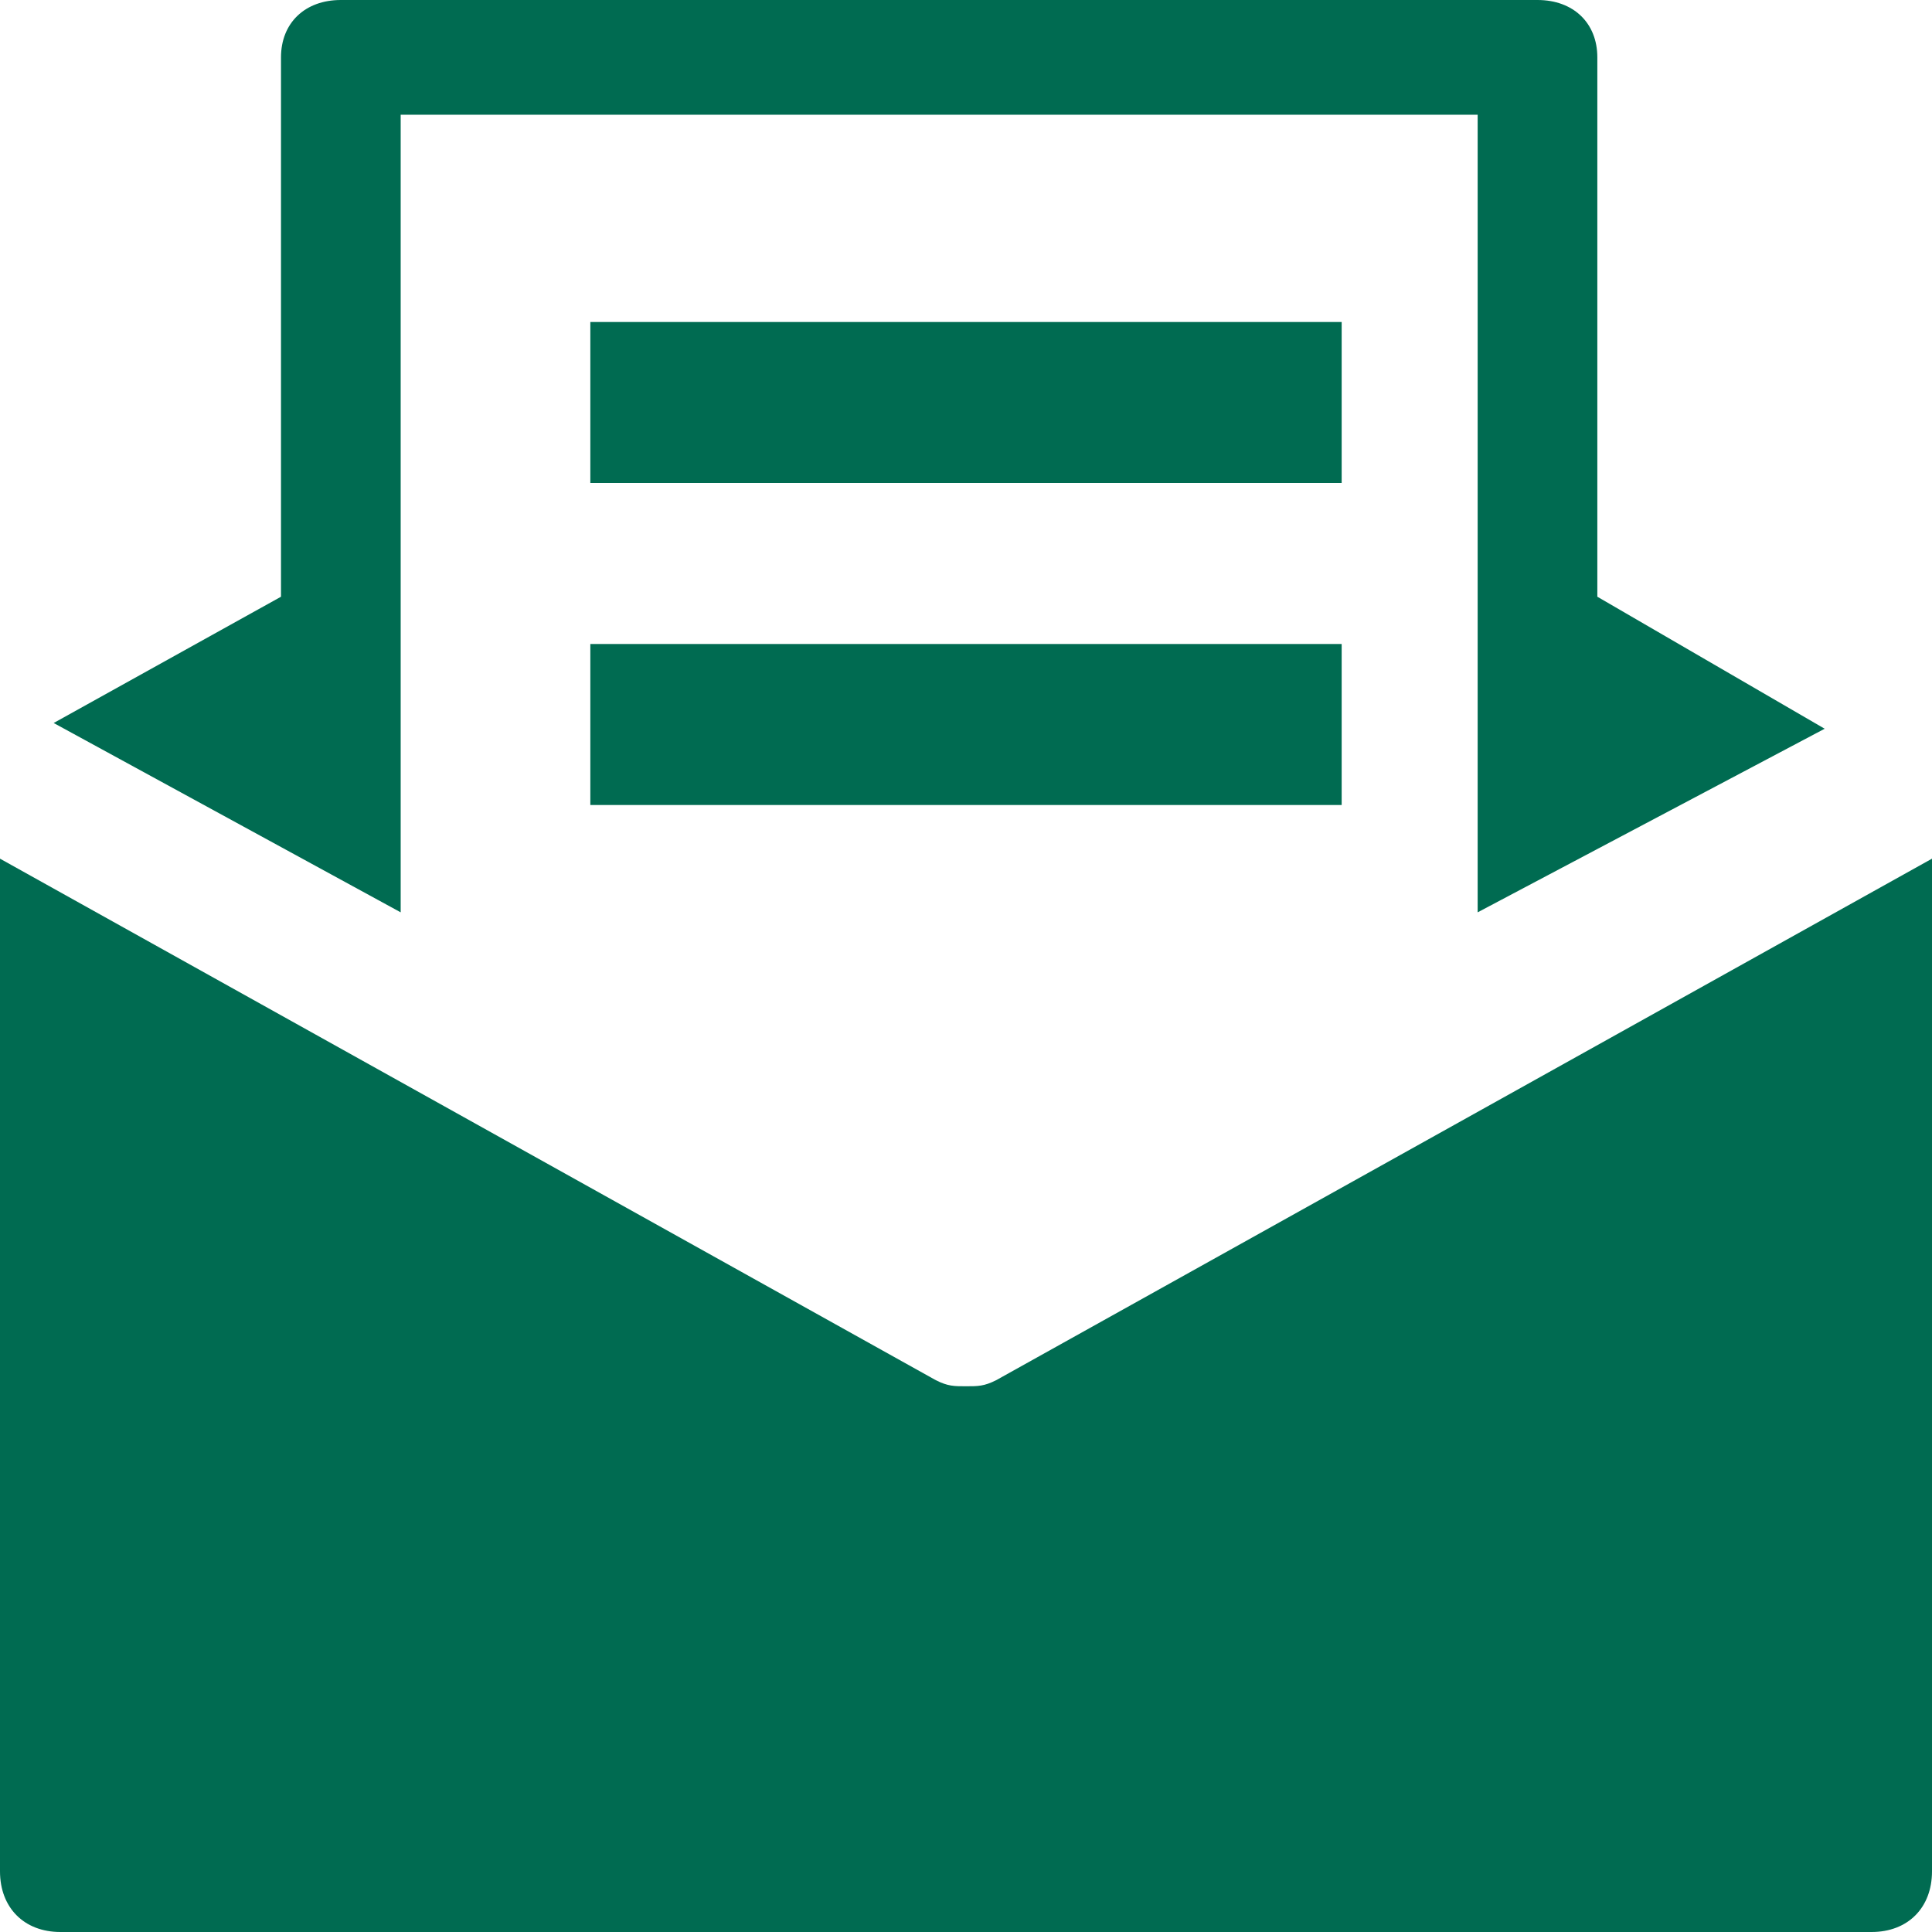
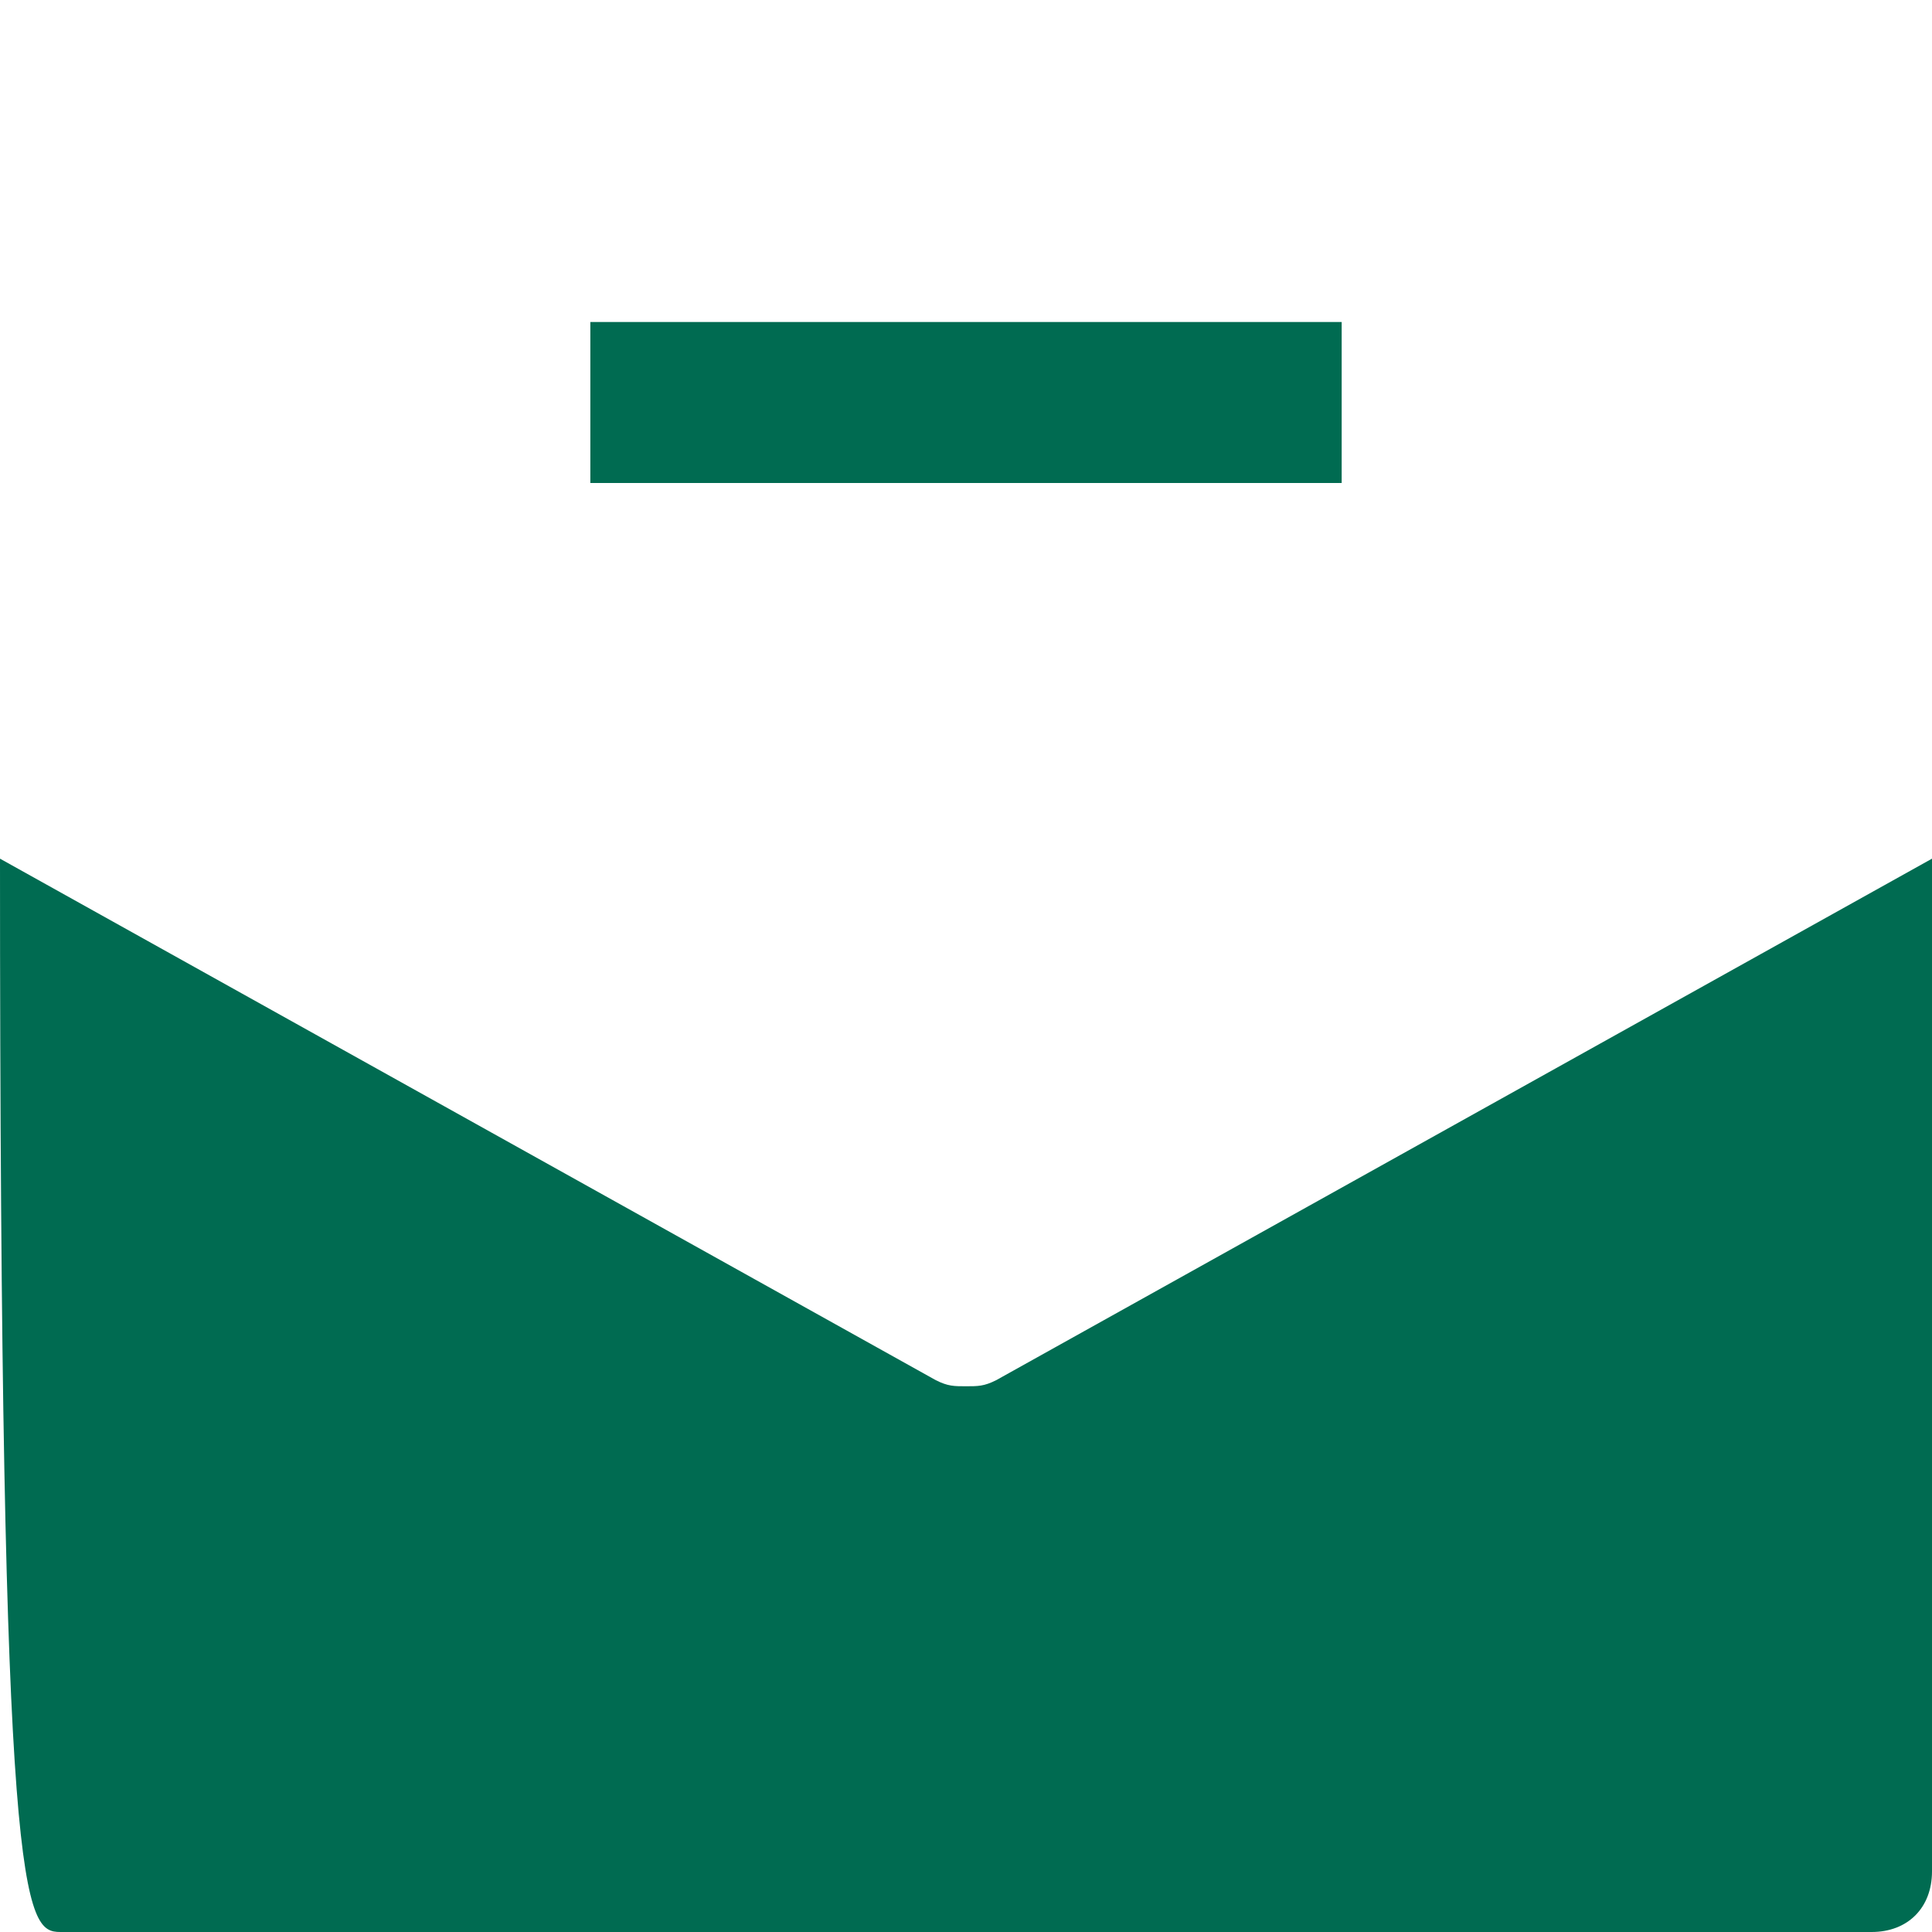
<svg xmlns="http://www.w3.org/2000/svg" width="36px" height="36px" viewBox="0 0 36 36" version="1.1">
  <title>newsletter</title>
  <g id="Symbols" stroke="none" stroke-width="1" fill="none" fill-rule="evenodd">
    <g id="icons/email" transform="translate(-26, -26)" fill="#006B51" fill-rule="nonzero">
      <g id="newsletter" transform="translate(26, 26)">
-         <path d="M7.466,17 L7.466,11.761 L7.466,2.138 L27.534,2.138 L27.534,11.761 L27.534,17 L34,13.579 L29.764,11.119 L29.764,1.069 C29.764,0.428 29.318,0 28.649,0 L6.351,0 C5.682,0 5.236,0.428 5.236,1.069 L5.236,11.119 L1,13.472 L7.466,17 Z" id="Path" />
-         <path d="M18.562,25.718 C18.337,25.831 18.225,25.831 18,25.831 C17.775,25.831 17.663,25.831 17.438,25.718 L0,16 L0,34.87 C0,35.548 0.45,36 1.125,36 L34.875,36 C35.55,36 36,35.548 36,34.87 L36,16 L18.562,25.718 Z" id="Path" />
+         <path d="M18.562,25.718 C18.337,25.831 18.225,25.831 18,25.831 C17.775,25.831 17.663,25.831 17.438,25.718 L0,16 C0,35.548 0.45,36 1.125,36 L34.875,36 C35.55,36 36,35.548 36,34.87 L36,16 L18.562,25.718 Z" id="Path" />
        <rect id="Rectangle" x="11" y="6" width="14" height="3" />
-         <rect id="Rectangle" x="11" y="12" width="14" height="3" />
      </g>
    </g>
  </g>
</svg>